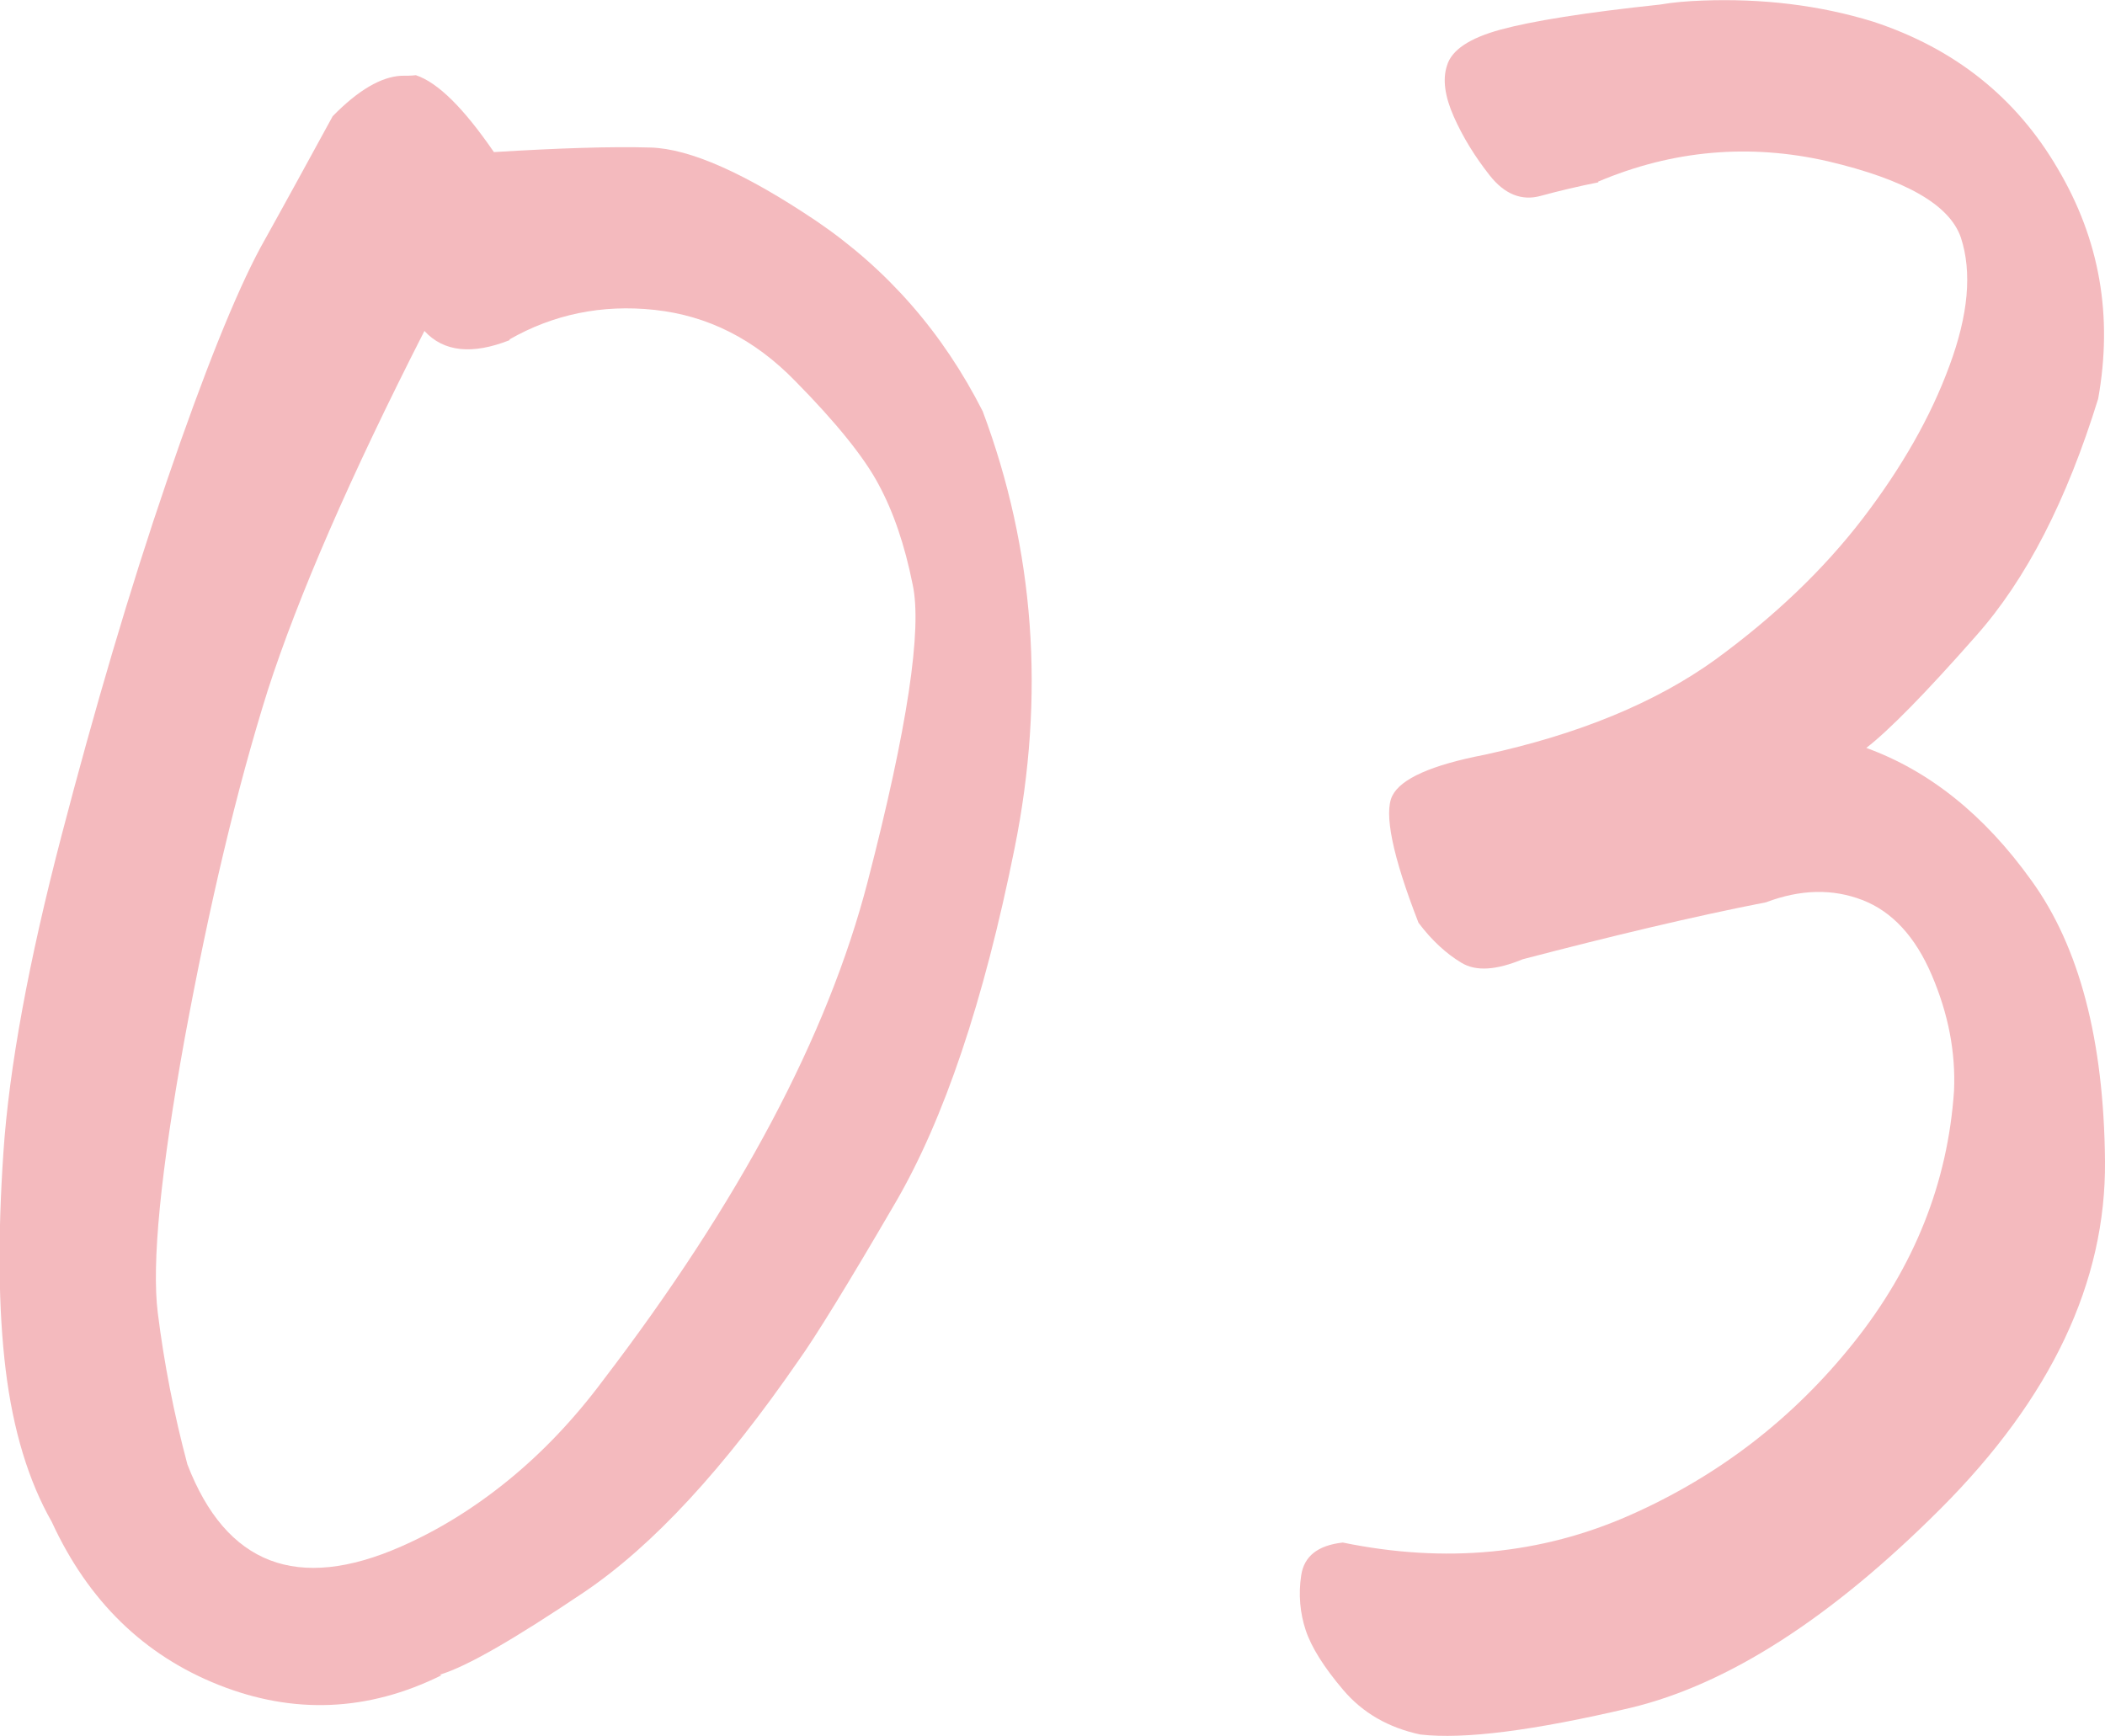
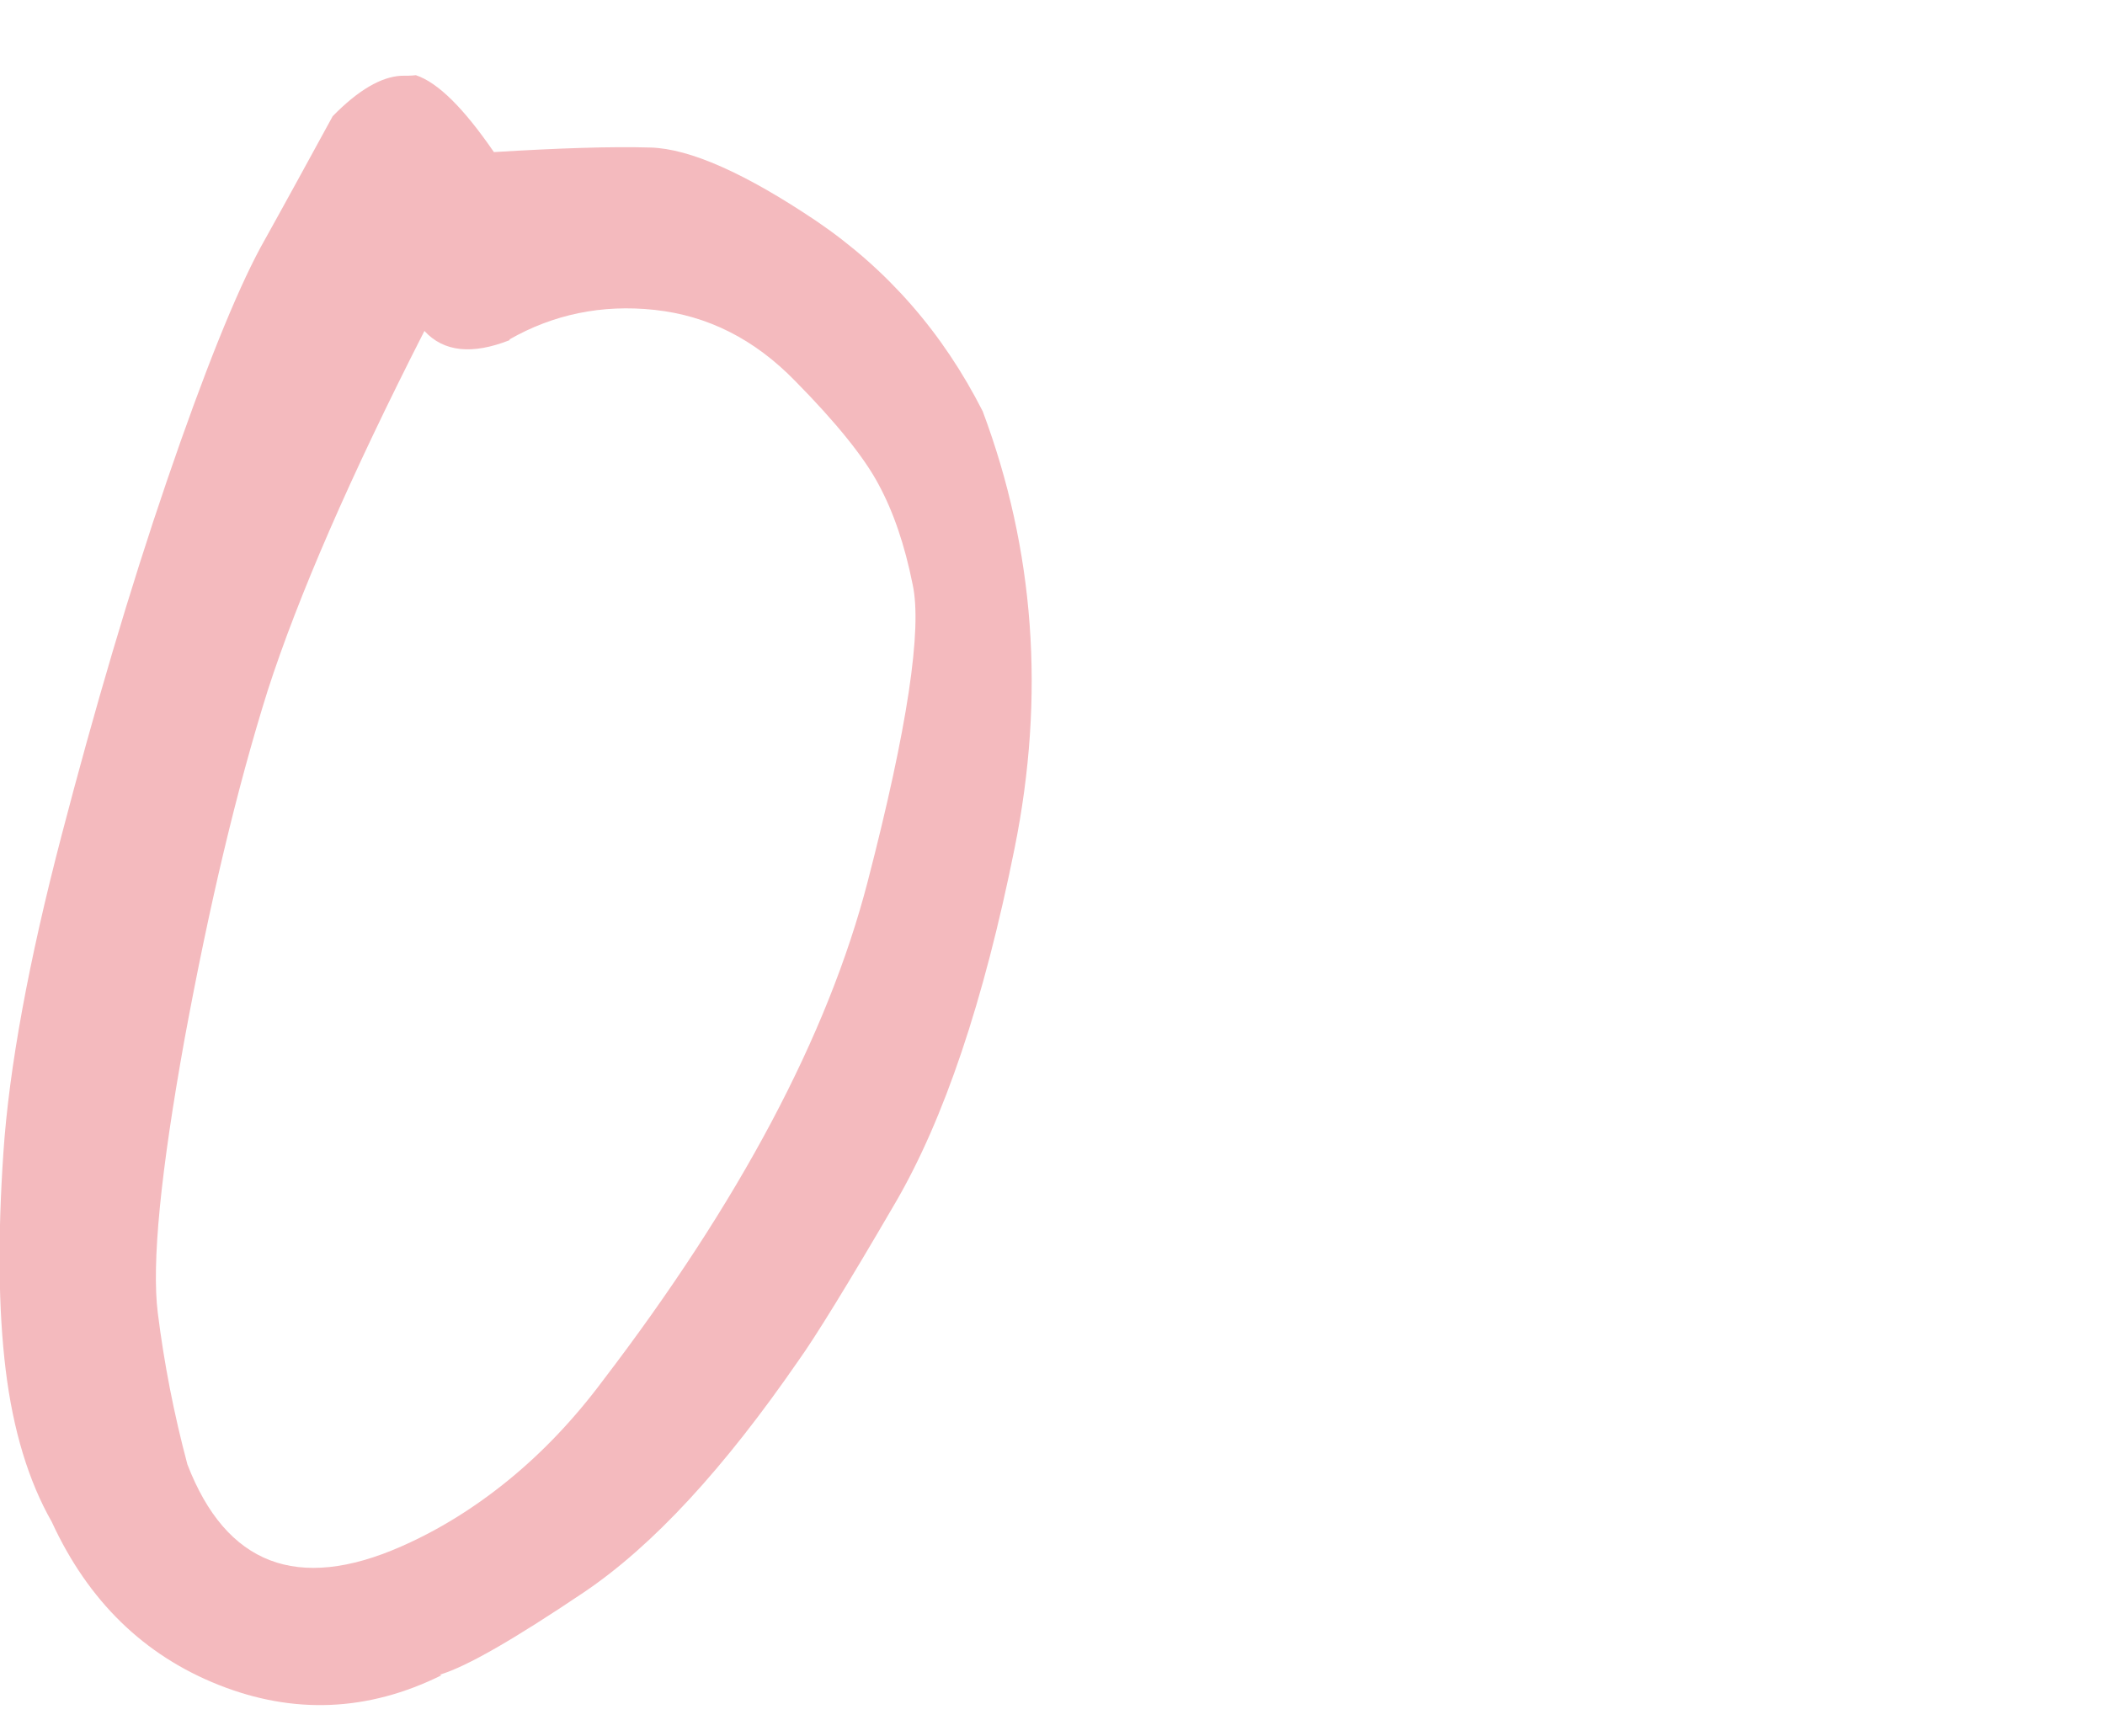
<svg xmlns="http://www.w3.org/2000/svg" id="_レイヤー_2" viewBox="0 0 36.95 30.48">
  <defs>
    <style>.cls-1{fill:#f4babe;}</style>
  </defs>
  <g id="_レイヤー_1-2">
    <path class="cls-1" d="M7.75,29.41c-1.29.64-2.6.69-3.91.17-1.31-.52-2.29-1.47-2.93-2.86-.41-.72-.68-1.61-.81-2.67-.13-1.06-.14-2.34-.04-3.82.1-1.48.44-3.34,1.02-5.56s1.19-4.3,1.85-6.23c.66-1.93,1.21-3.29,1.64-4.09.44-.79.86-1.56,1.27-2.31.45-.46.85-.69,1.2-.71.09,0,.18,0,.26-.01.39.13.84.58,1.37,1.35,1.14-.07,2.06-.1,2.75-.08.69.02,1.66.45,2.91,1.29,1.25.85,2.22,1.96,2.92,3.34.91,2.43,1.1,4.99.56,7.67-.54,2.69-1.24,4.76-2.09,6.22-.85,1.46-1.42,2.38-1.7,2.77-1.31,1.9-2.56,3.26-3.78,4.08-1.22.82-2.05,1.3-2.52,1.44ZM8.95,5.97c-.66.26-1.16.21-1.5-.16-1.31,2.57-2.22,4.67-2.75,6.31-.55,1.75-1.03,3.79-1.46,6.12-.42,2.33-.58,3.94-.47,4.81.11.88.28,1.76.52,2.66.68,1.76,1.93,2.24,3.75,1.44.66-.29,1.29-.68,1.89-1.17.6-.49,1.15-1.07,1.65-1.74,2.4-3.14,3.95-6.06,4.65-8.76s.96-4.44.79-5.22c-.14-.7-.34-1.28-.6-1.76-.25-.47-.74-1.08-1.46-1.81-.72-.74-1.54-1.15-2.47-1.25-.93-.1-1.78.08-2.55.52Z" />
-     <path class="cls-1" d="M28.06,3.2c-.35.07-.69.15-1.02.24-.33.09-.63-.03-.89-.36-.26-.33-.47-.67-.63-1.03-.16-.36-.2-.66-.12-.9.08-.27.39-.48.94-.63.55-.15,1.48-.3,2.8-.44.23-.04.48-.06.74-.07,1.05-.04,2.06.08,3,.37,1.43.47,2.51,1.33,3.24,2.58.74,1.25.97,2.59.71,4.04-.55,1.78-1.26,3.17-2.15,4.17-.88,1-1.53,1.66-1.92,1.96,1.1.4,2.07,1.17,2.9,2.33.84,1.16,1.27,2.8,1.29,4.92.02,2.12-.94,4.16-2.89,6.11-1.92,1.92-3.73,3.08-5.43,3.49-1.7.4-2.93.56-3.7.47-.56-.12-1.01-.38-1.35-.78-.34-.4-.56-.75-.66-1.05-.1-.3-.13-.63-.08-.96.05-.34.29-.53.73-.58,1.8.37,3.48.21,5.04-.48,1.56-.69,2.87-1.7,3.93-3.03,1.06-1.33,1.65-2.8,1.76-4.42.03-.68-.1-1.35-.39-2.03-.29-.68-.7-1.12-1.22-1.32-.52-.2-1.08-.19-1.69.04-1.28.25-2.7.59-4.27,1-.46.19-.82.22-1.08.06-.25-.15-.51-.38-.75-.7-.46-1.18-.61-1.93-.46-2.23.15-.3.69-.54,1.62-.72,1.66-.36,3.01-.92,4.05-1.67,1.04-.76,1.9-1.58,2.59-2.48.68-.89,1.19-1.78,1.52-2.68.33-.89.4-1.64.2-2.25-.2-.58-.98-1.02-2.34-1.34-1.36-.31-2.71-.2-4.03.36Z" />
  </g>
</svg>